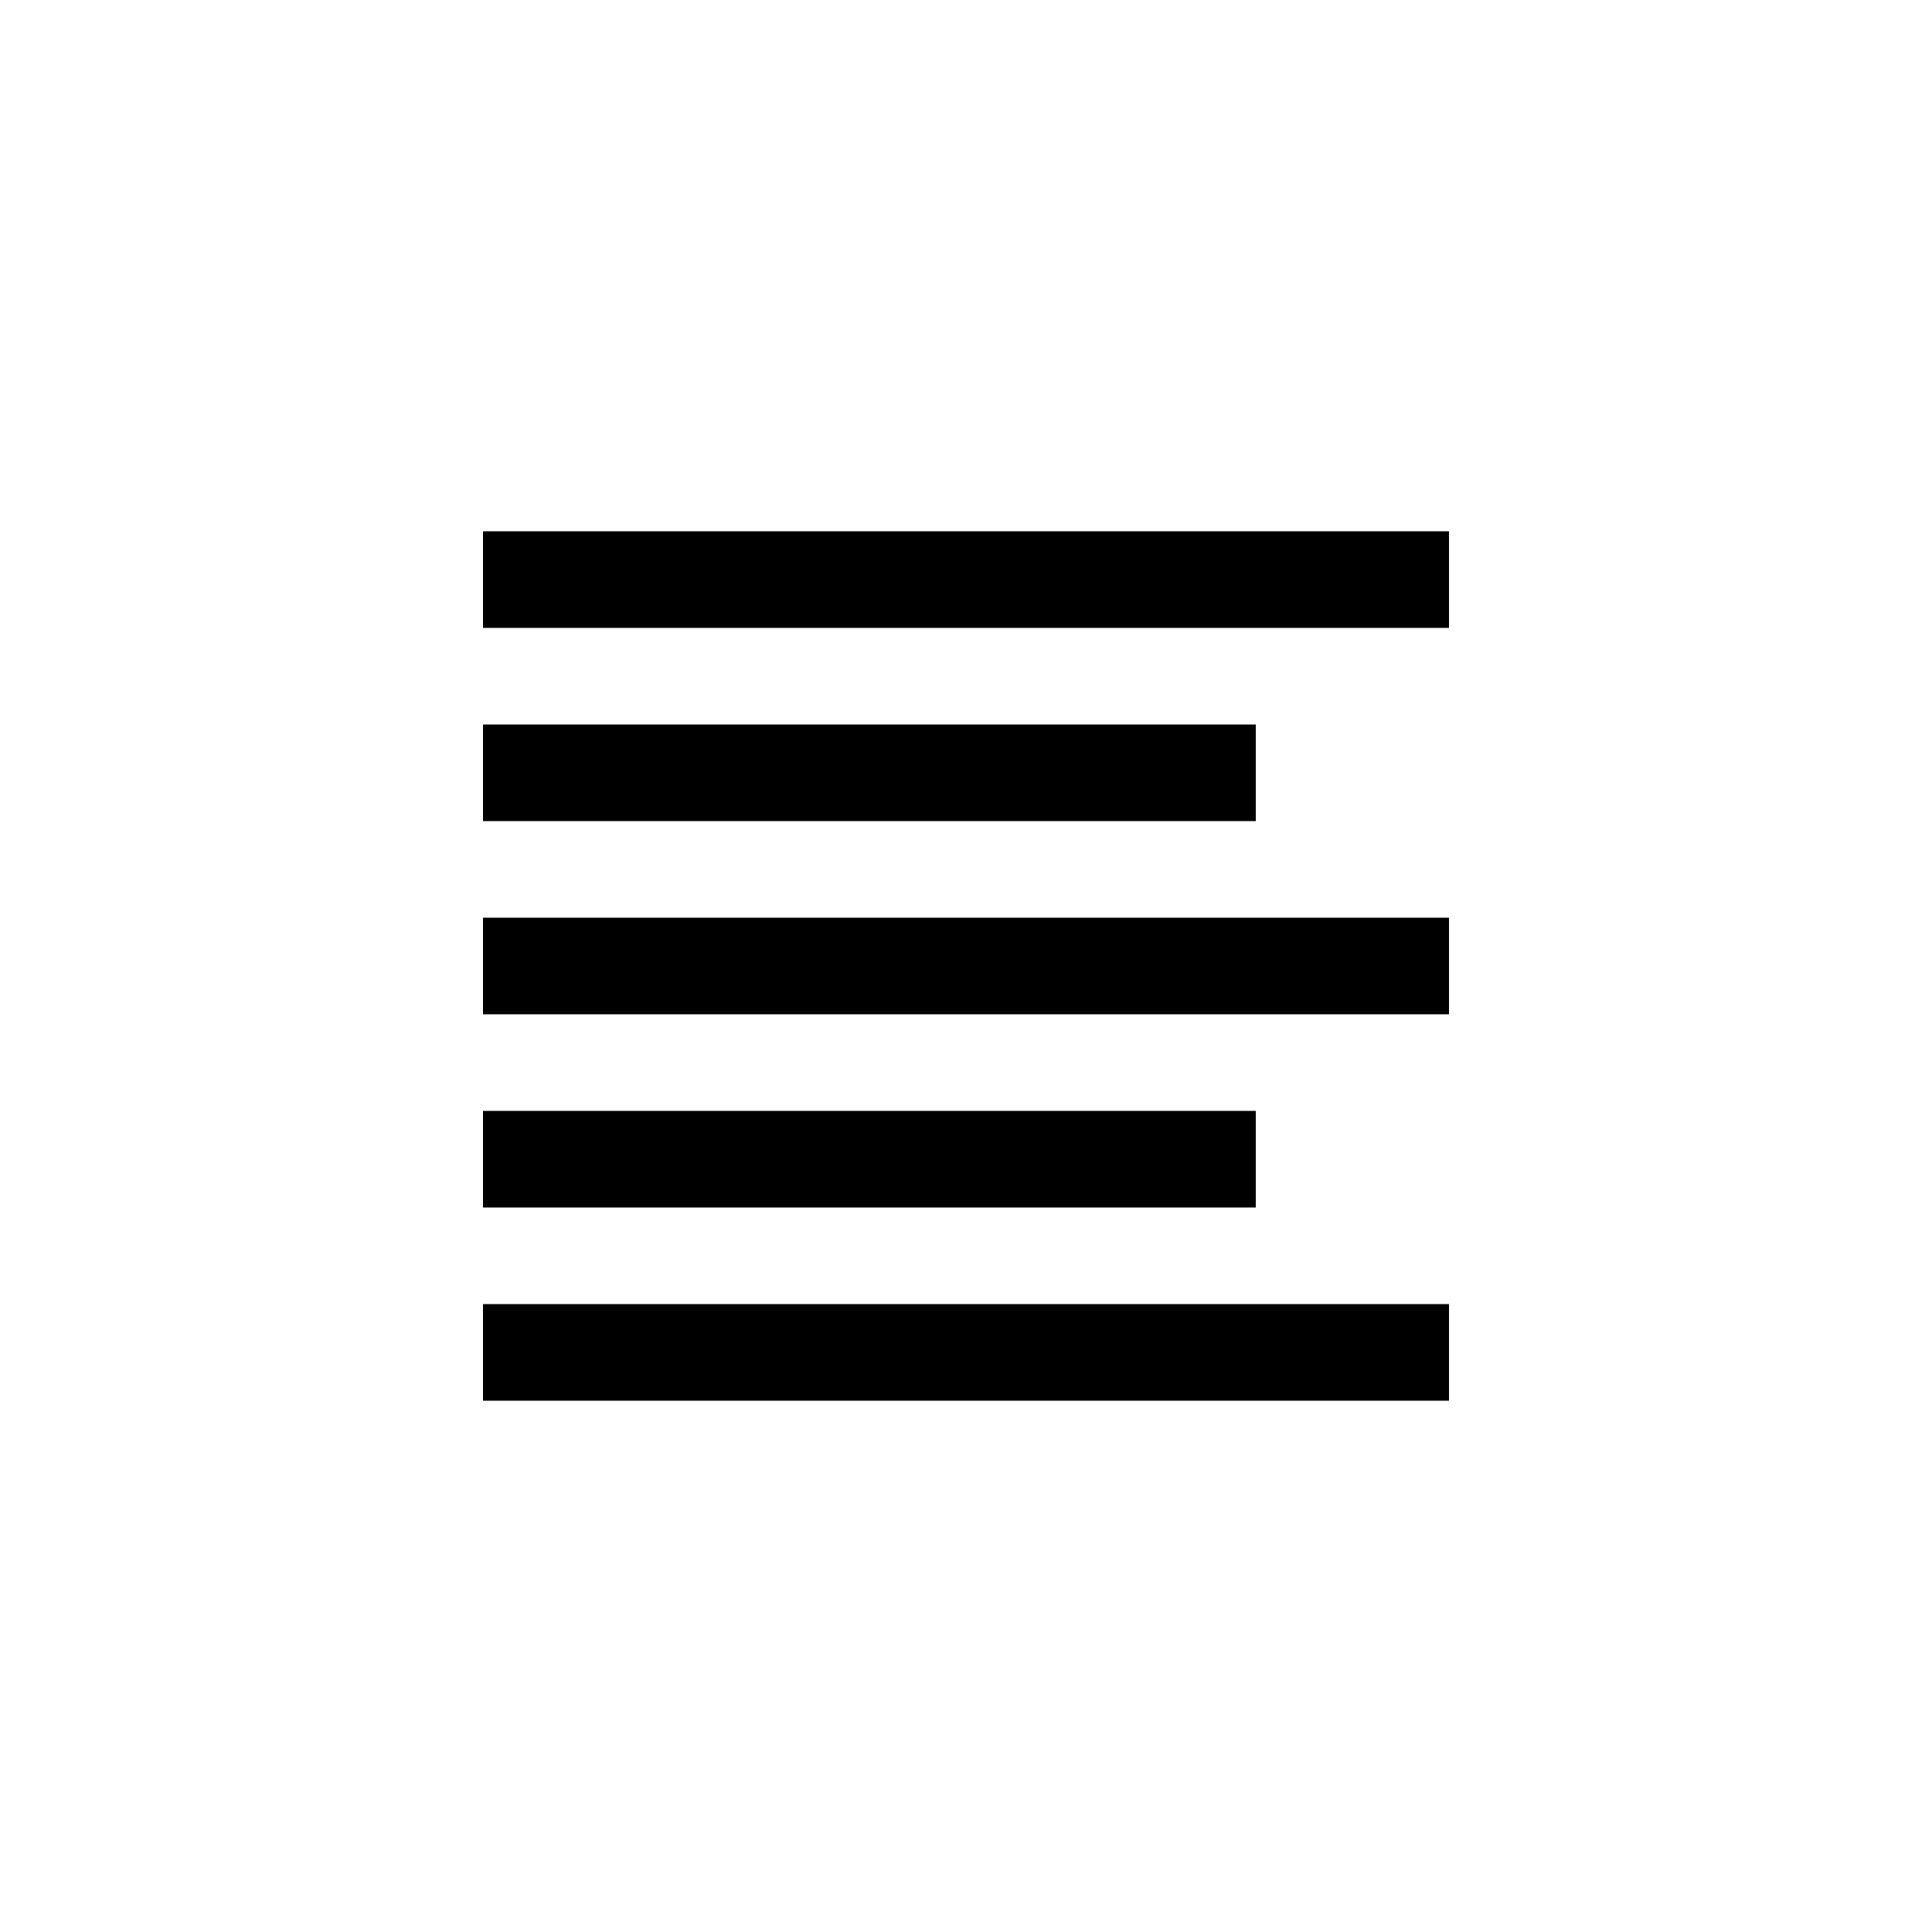
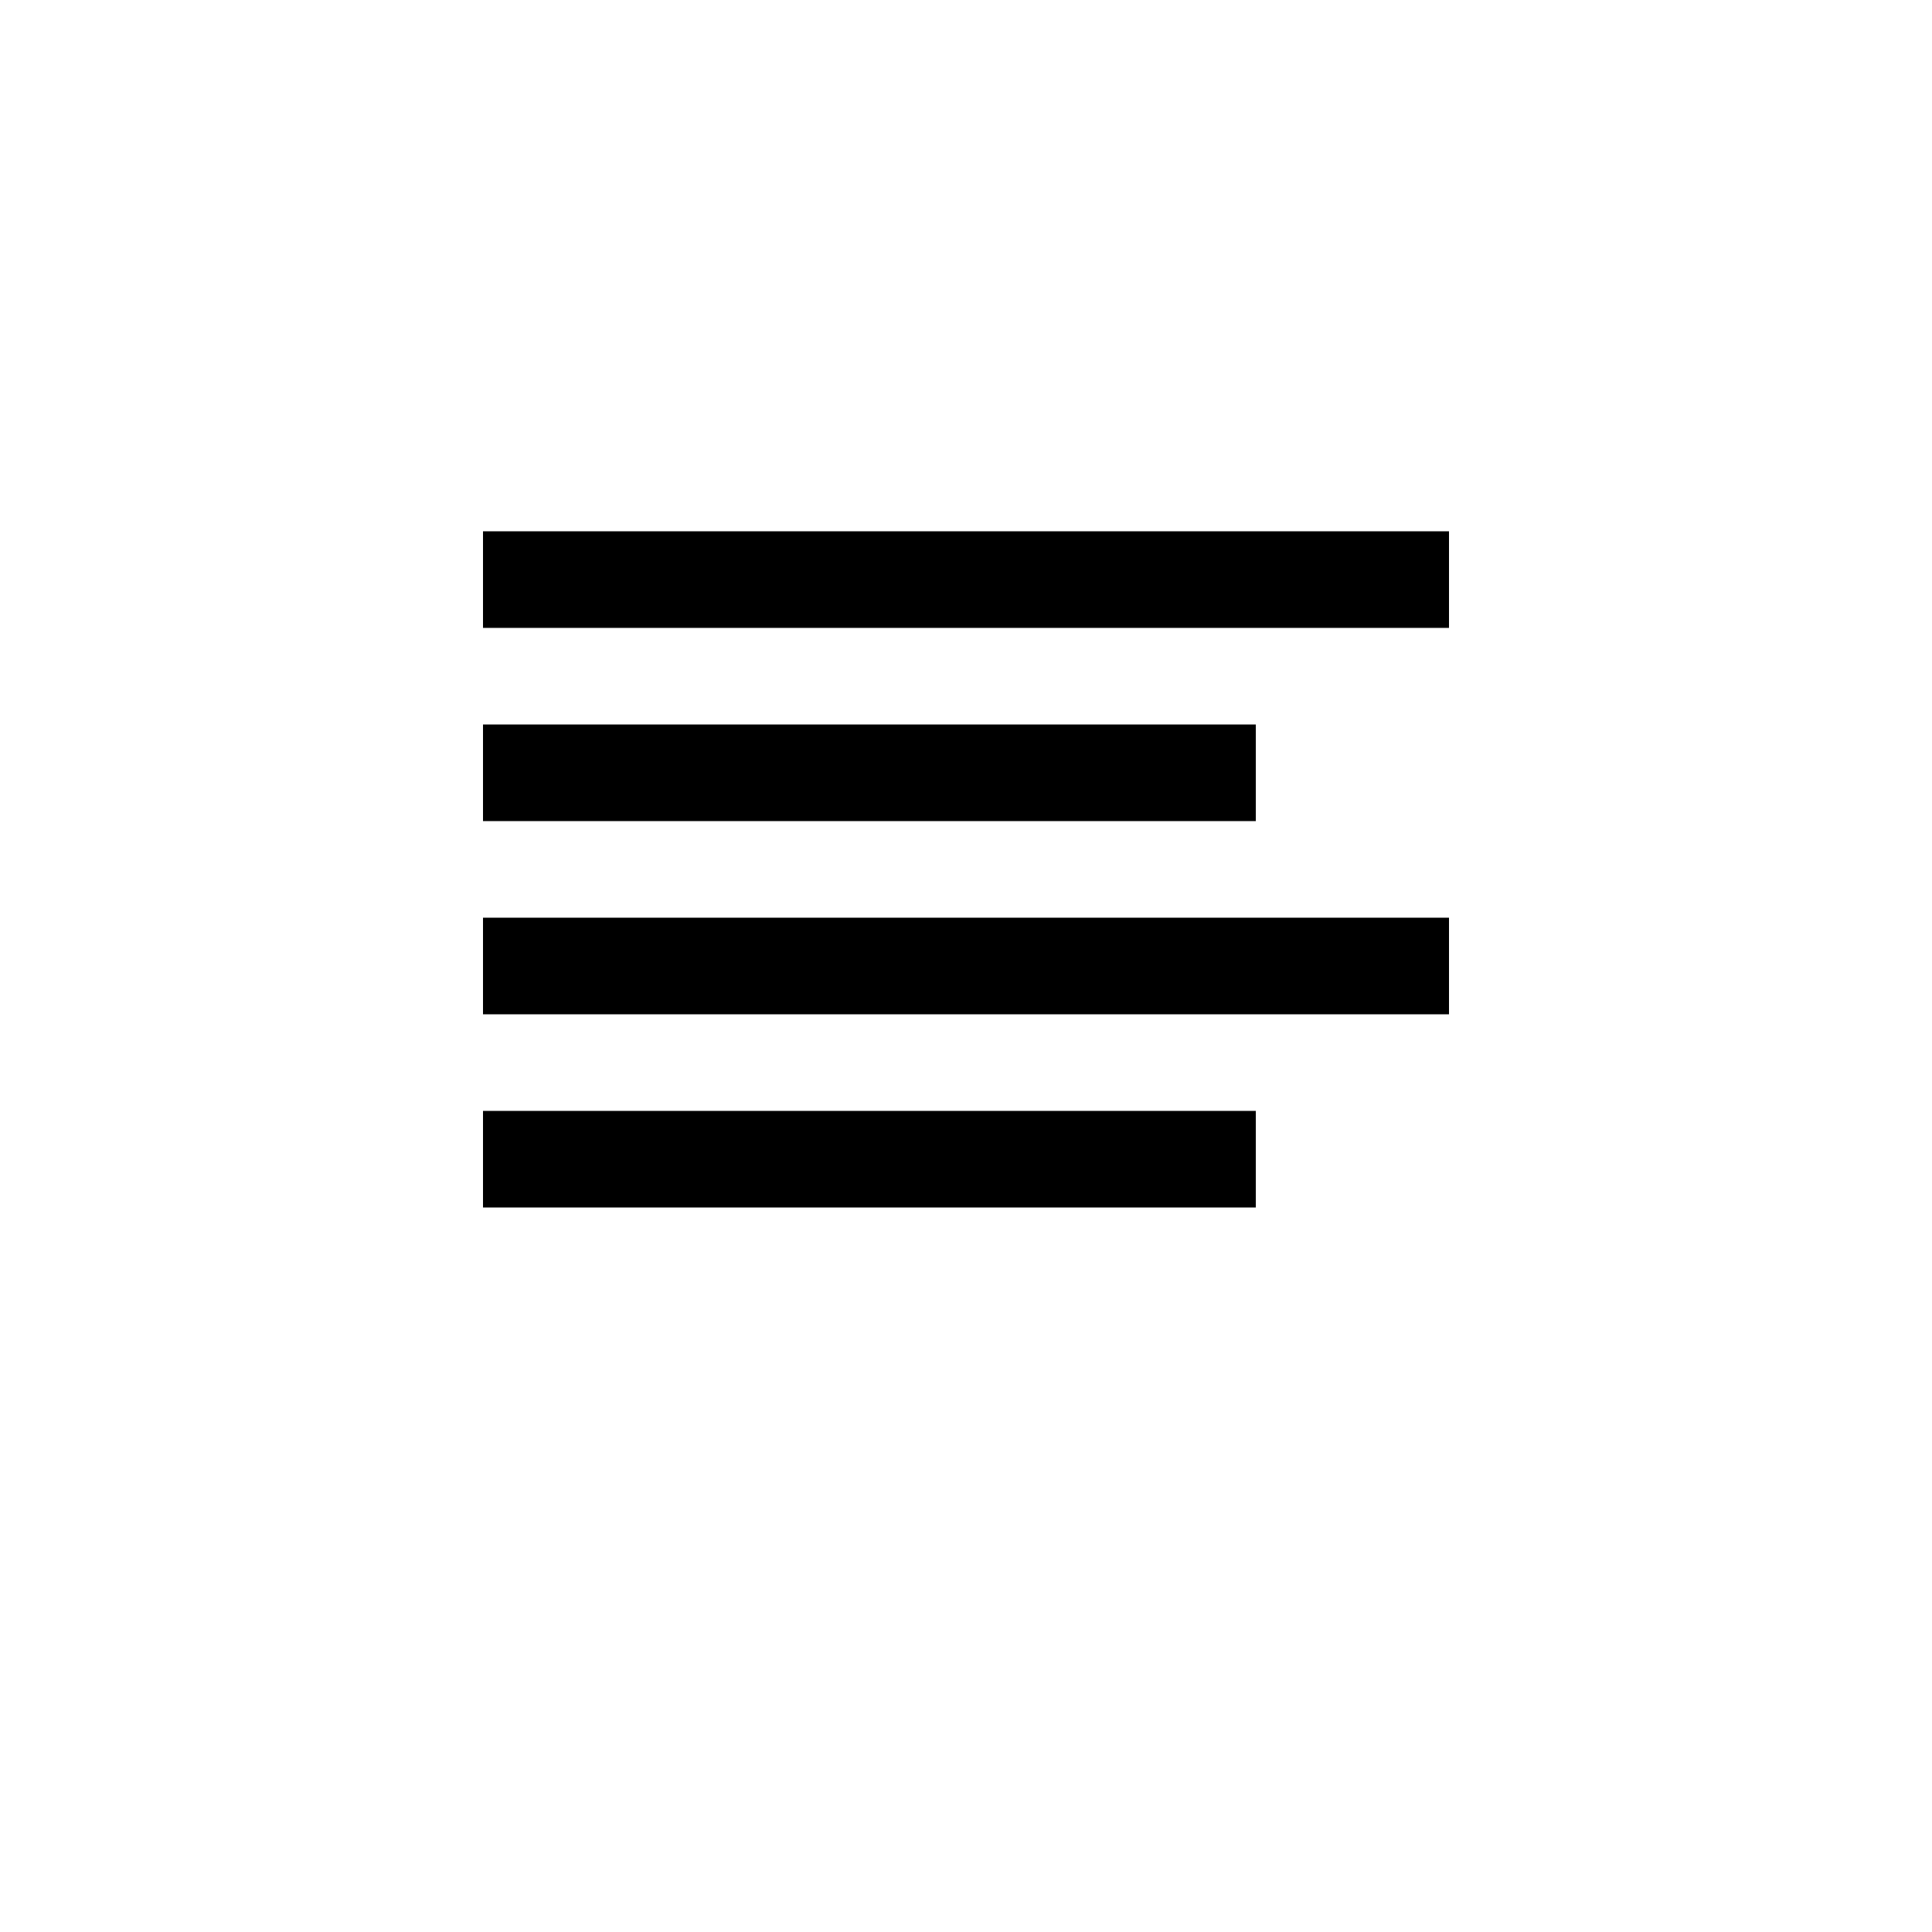
<svg xmlns="http://www.w3.org/2000/svg" fill="#000000" width="800px" height="800px" viewBox="0 0 1024 1024">
-   <path d="M768 332.8H256v-51.2h512zM665.6 435.2H256V384h409.6zM768 537.6H256v-51.2h512zM768 742.4H256v-51.2h512zM665.6 640H256v-51.2h409.6z" />
+   <path d="M768 332.8H256v-51.2h512zM665.6 435.2H256V384h409.6zM768 537.6H256v-51.2h512zH256v-51.2h512zM665.6 640H256v-51.2h409.6z" />
</svg>